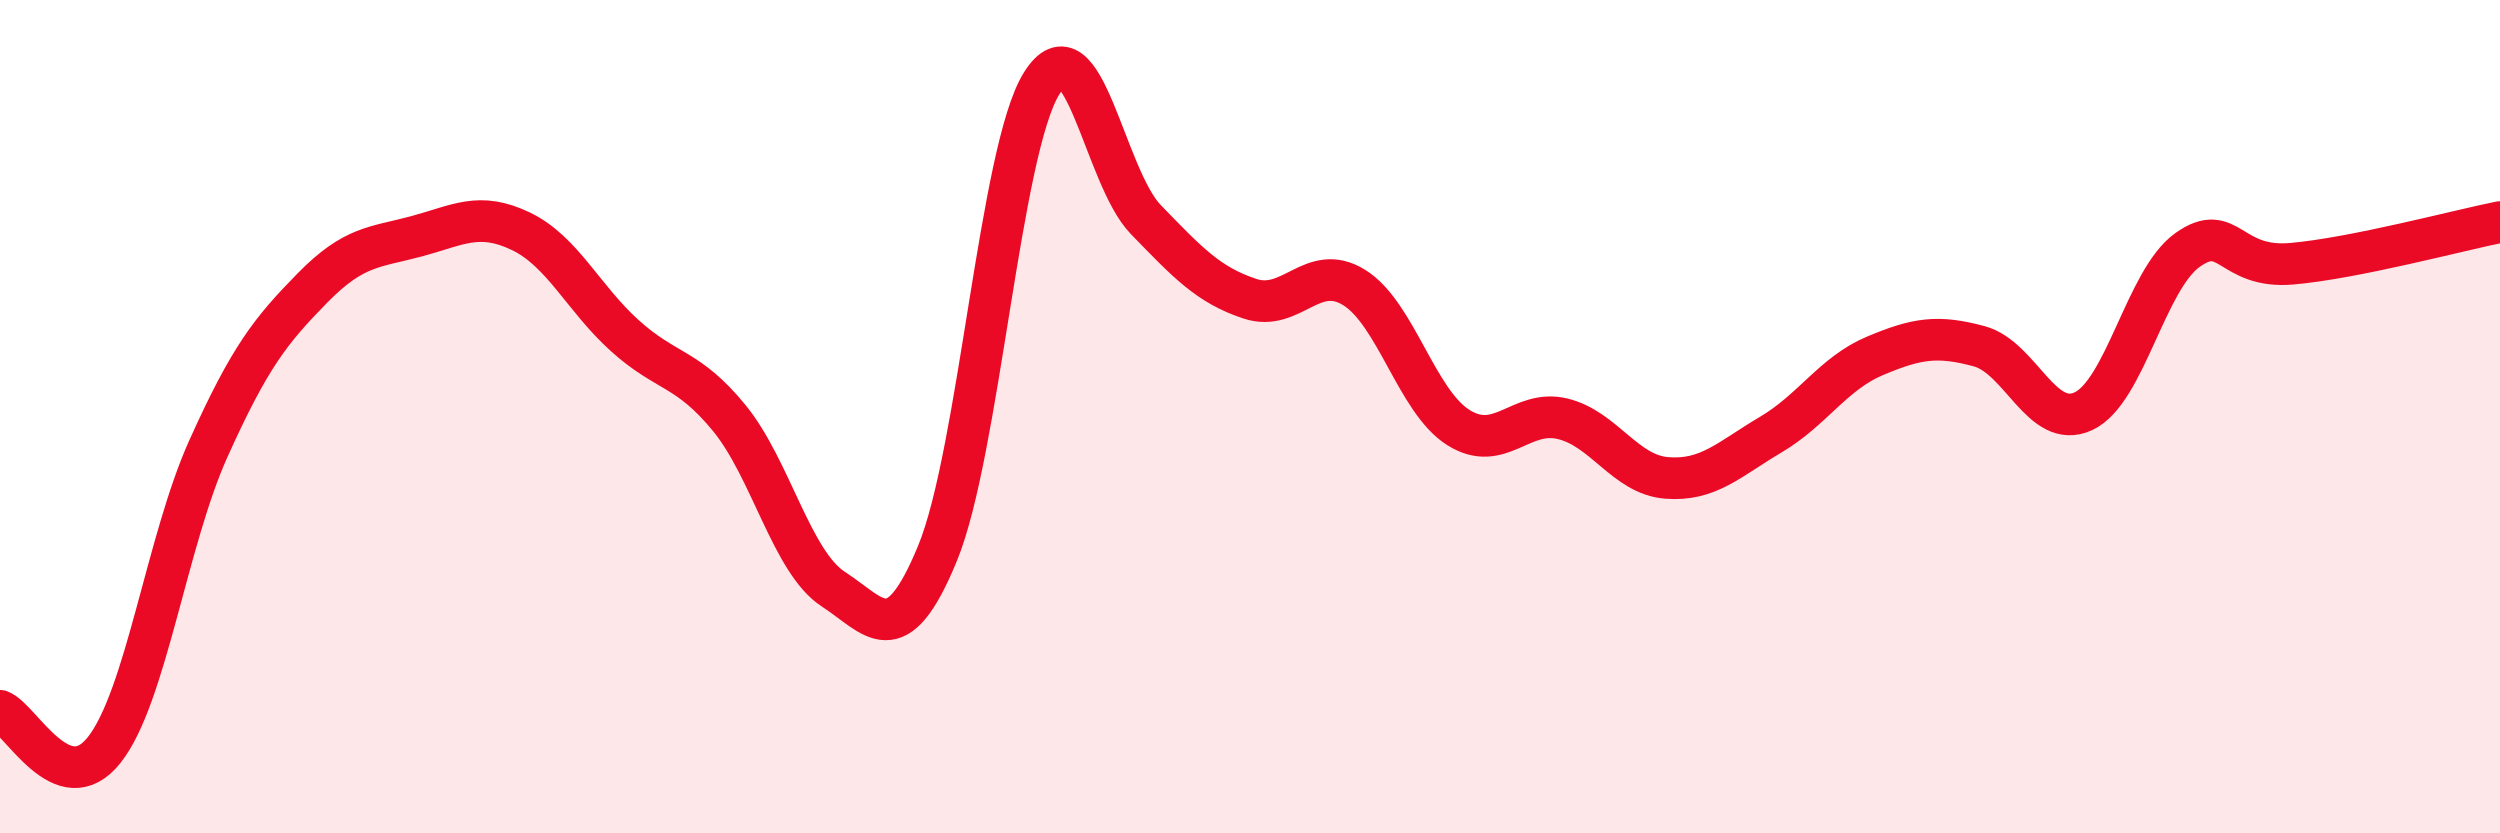
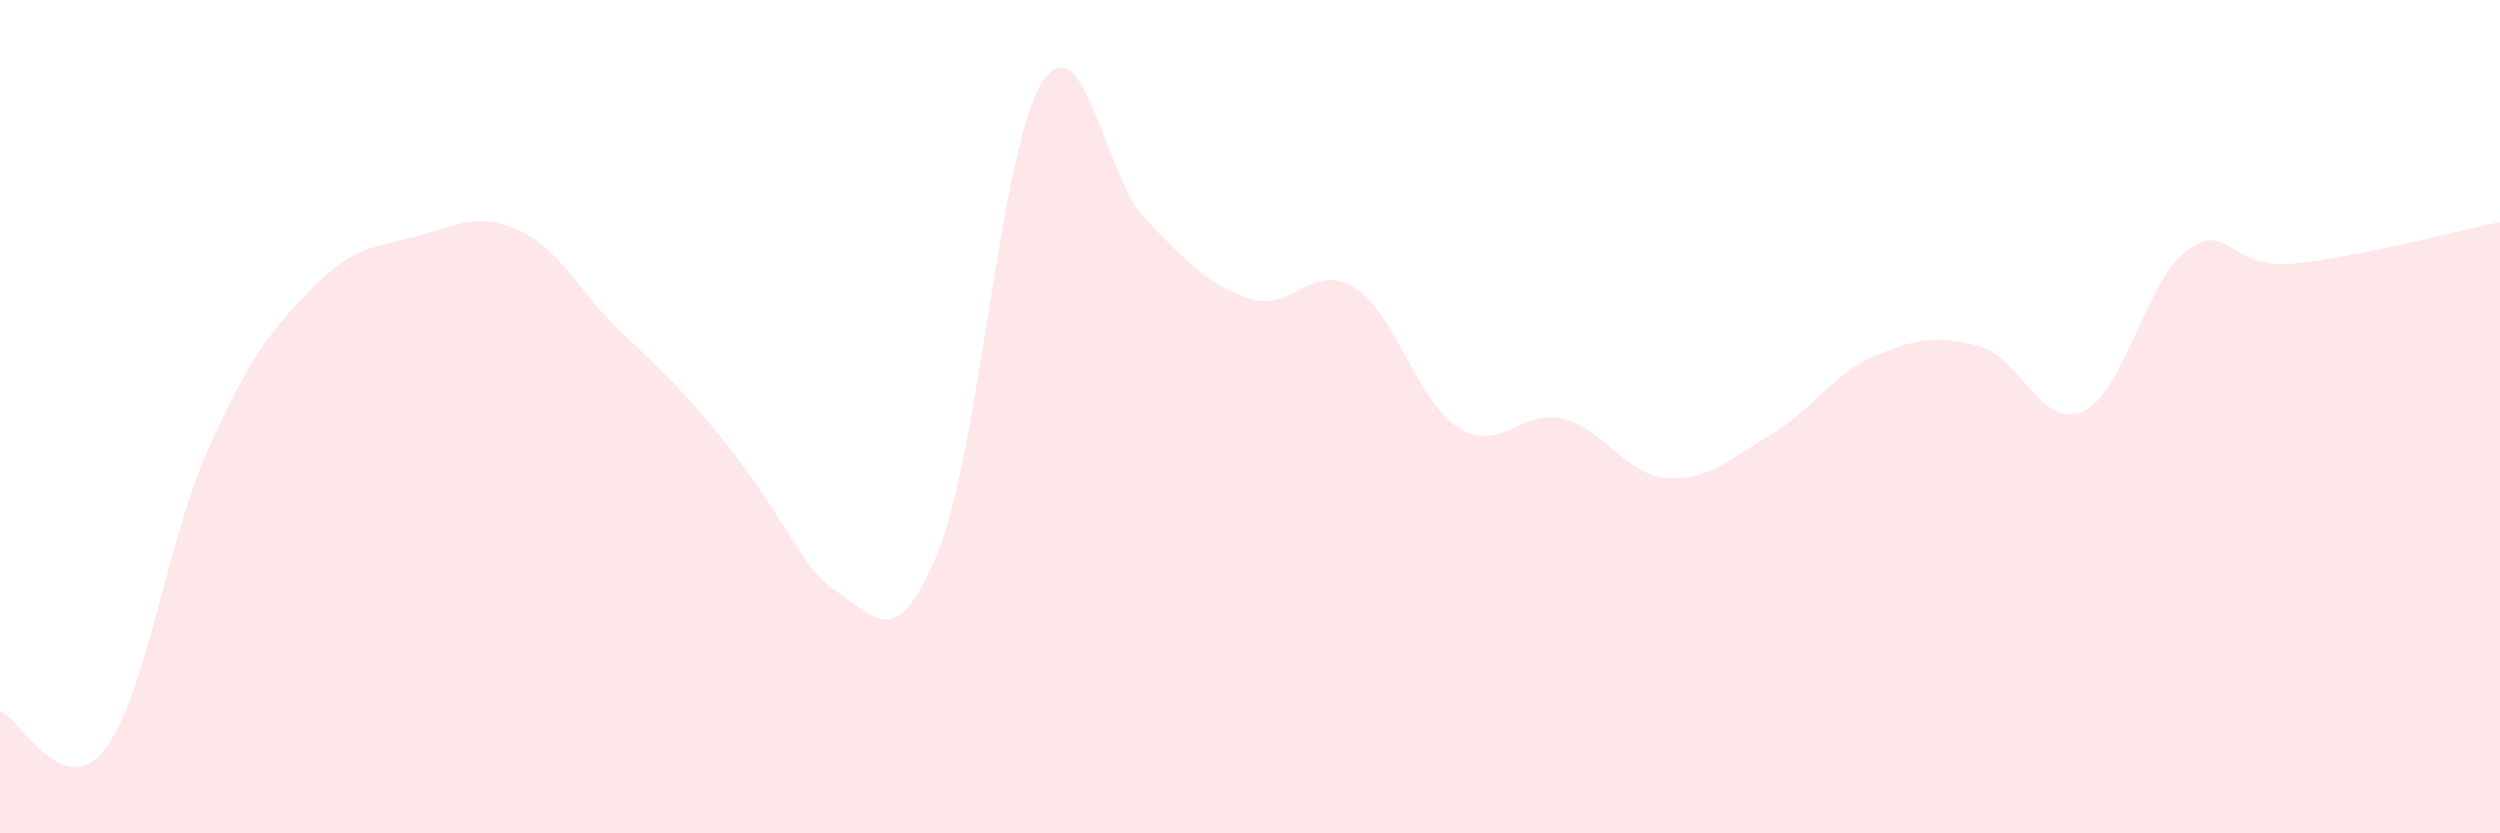
<svg xmlns="http://www.w3.org/2000/svg" width="60" height="20" viewBox="0 0 60 20">
-   <path d="M 0,17.06 C 0.5,17.25 1.5,19.26 2.5,18 C 3.5,16.74 4,12.99 5,10.77 C 6,8.55 6.5,7.93 7.5,6.91 C 8.5,5.89 9,5.94 10,5.67 C 11,5.4 11.5,5.07 12.5,5.55 C 13.5,6.03 14,7.16 15,8.06 C 16,8.96 16.5,8.81 17.5,10.03 C 18.5,11.25 19,13.49 20,14.14 C 21,14.79 21.5,15.71 22.5,13.28 C 23.5,10.85 24,3.6 25,2 C 26,0.4 26.5,4.24 27.5,5.27 C 28.5,6.3 29,6.84 30,7.17 C 31,7.5 31.5,6.28 32.5,6.9 C 33.5,7.52 34,9.63 35,10.26 C 36,10.89 36.5,9.81 37.5,10.05 C 38.5,10.29 39,11.39 40,11.47 C 41,11.55 41.5,11.02 42.5,10.43 C 43.5,9.84 44,8.96 45,8.54 C 46,8.12 46.5,8.04 47.5,8.31 C 48.5,8.58 49,10.33 50,9.87 C 51,9.41 51.5,6.71 52.5,6 C 53.5,5.29 53.5,6.46 55,6.33 C 56.5,6.2 59,5.53 60,5.33L60 20L0 20Z" fill="#EB0A25" opacity="0.1" stroke-linecap="round" stroke-linejoin="round" />
-   <path d="M 0,17.06 C 0.5,17.25 1.5,19.26 2.5,18 C 3.5,16.74 4,12.99 5,10.77 C 6,8.55 6.5,7.93 7.5,6.91 C 8.5,5.89 9,5.94 10,5.67 C 11,5.4 11.5,5.07 12.5,5.55 C 13.5,6.03 14,7.16 15,8.06 C 16,8.96 16.5,8.81 17.5,10.03 C 18.5,11.25 19,13.49 20,14.14 C 21,14.79 21.5,15.71 22.5,13.28 C 23.5,10.85 24,3.6 25,2 C 26,0.4 26.5,4.24 27.5,5.27 C 28.5,6.3 29,6.84 30,7.17 C 31,7.5 31.5,6.28 32.5,6.9 C 33.5,7.52 34,9.63 35,10.26 C 36,10.89 36.5,9.81 37.5,10.05 C 38.5,10.29 39,11.39 40,11.47 C 41,11.55 41.5,11.02 42.5,10.43 C 43.5,9.84 44,8.96 45,8.54 C 46,8.12 46.5,8.04 47.5,8.31 C 48.5,8.58 49,10.33 50,9.87 C 51,9.41 51.5,6.71 52.5,6 C 53.5,5.29 53.5,6.46 55,6.33 C 56.5,6.2 59,5.53 60,5.33" stroke="#EB0A25" stroke-width="1" fill="none" stroke-linecap="round" stroke-linejoin="round" />
+   <path d="M 0,17.06 C 0.5,17.25 1.5,19.26 2.5,18 C 3.5,16.74 4,12.99 5,10.77 C 6,8.55 6.5,7.93 7.5,6.91 C 8.5,5.89 9,5.94 10,5.67 C 11,5.4 11.5,5.07 12.5,5.55 C 13.5,6.03 14,7.16 15,8.06 C 18.5,11.25 19,13.49 20,14.14 C 21,14.79 21.5,15.71 22.5,13.28 C 23.5,10.85 24,3.6 25,2 C 26,0.4 26.5,4.24 27.5,5.27 C 28.5,6.3 29,6.84 30,7.17 C 31,7.5 31.5,6.28 32.5,6.9 C 33.5,7.52 34,9.63 35,10.26 C 36,10.89 36.5,9.81 37.5,10.05 C 38.5,10.29 39,11.39 40,11.47 C 41,11.55 41.5,11.02 42.5,10.43 C 43.5,9.84 44,8.96 45,8.54 C 46,8.12 46.5,8.04 47.5,8.31 C 48.5,8.58 49,10.33 50,9.87 C 51,9.41 51.5,6.71 52.5,6 C 53.5,5.29 53.5,6.46 55,6.33 C 56.5,6.2 59,5.53 60,5.33L60 20L0 20Z" fill="#EB0A25" opacity="0.1" stroke-linecap="round" stroke-linejoin="round" />
</svg>